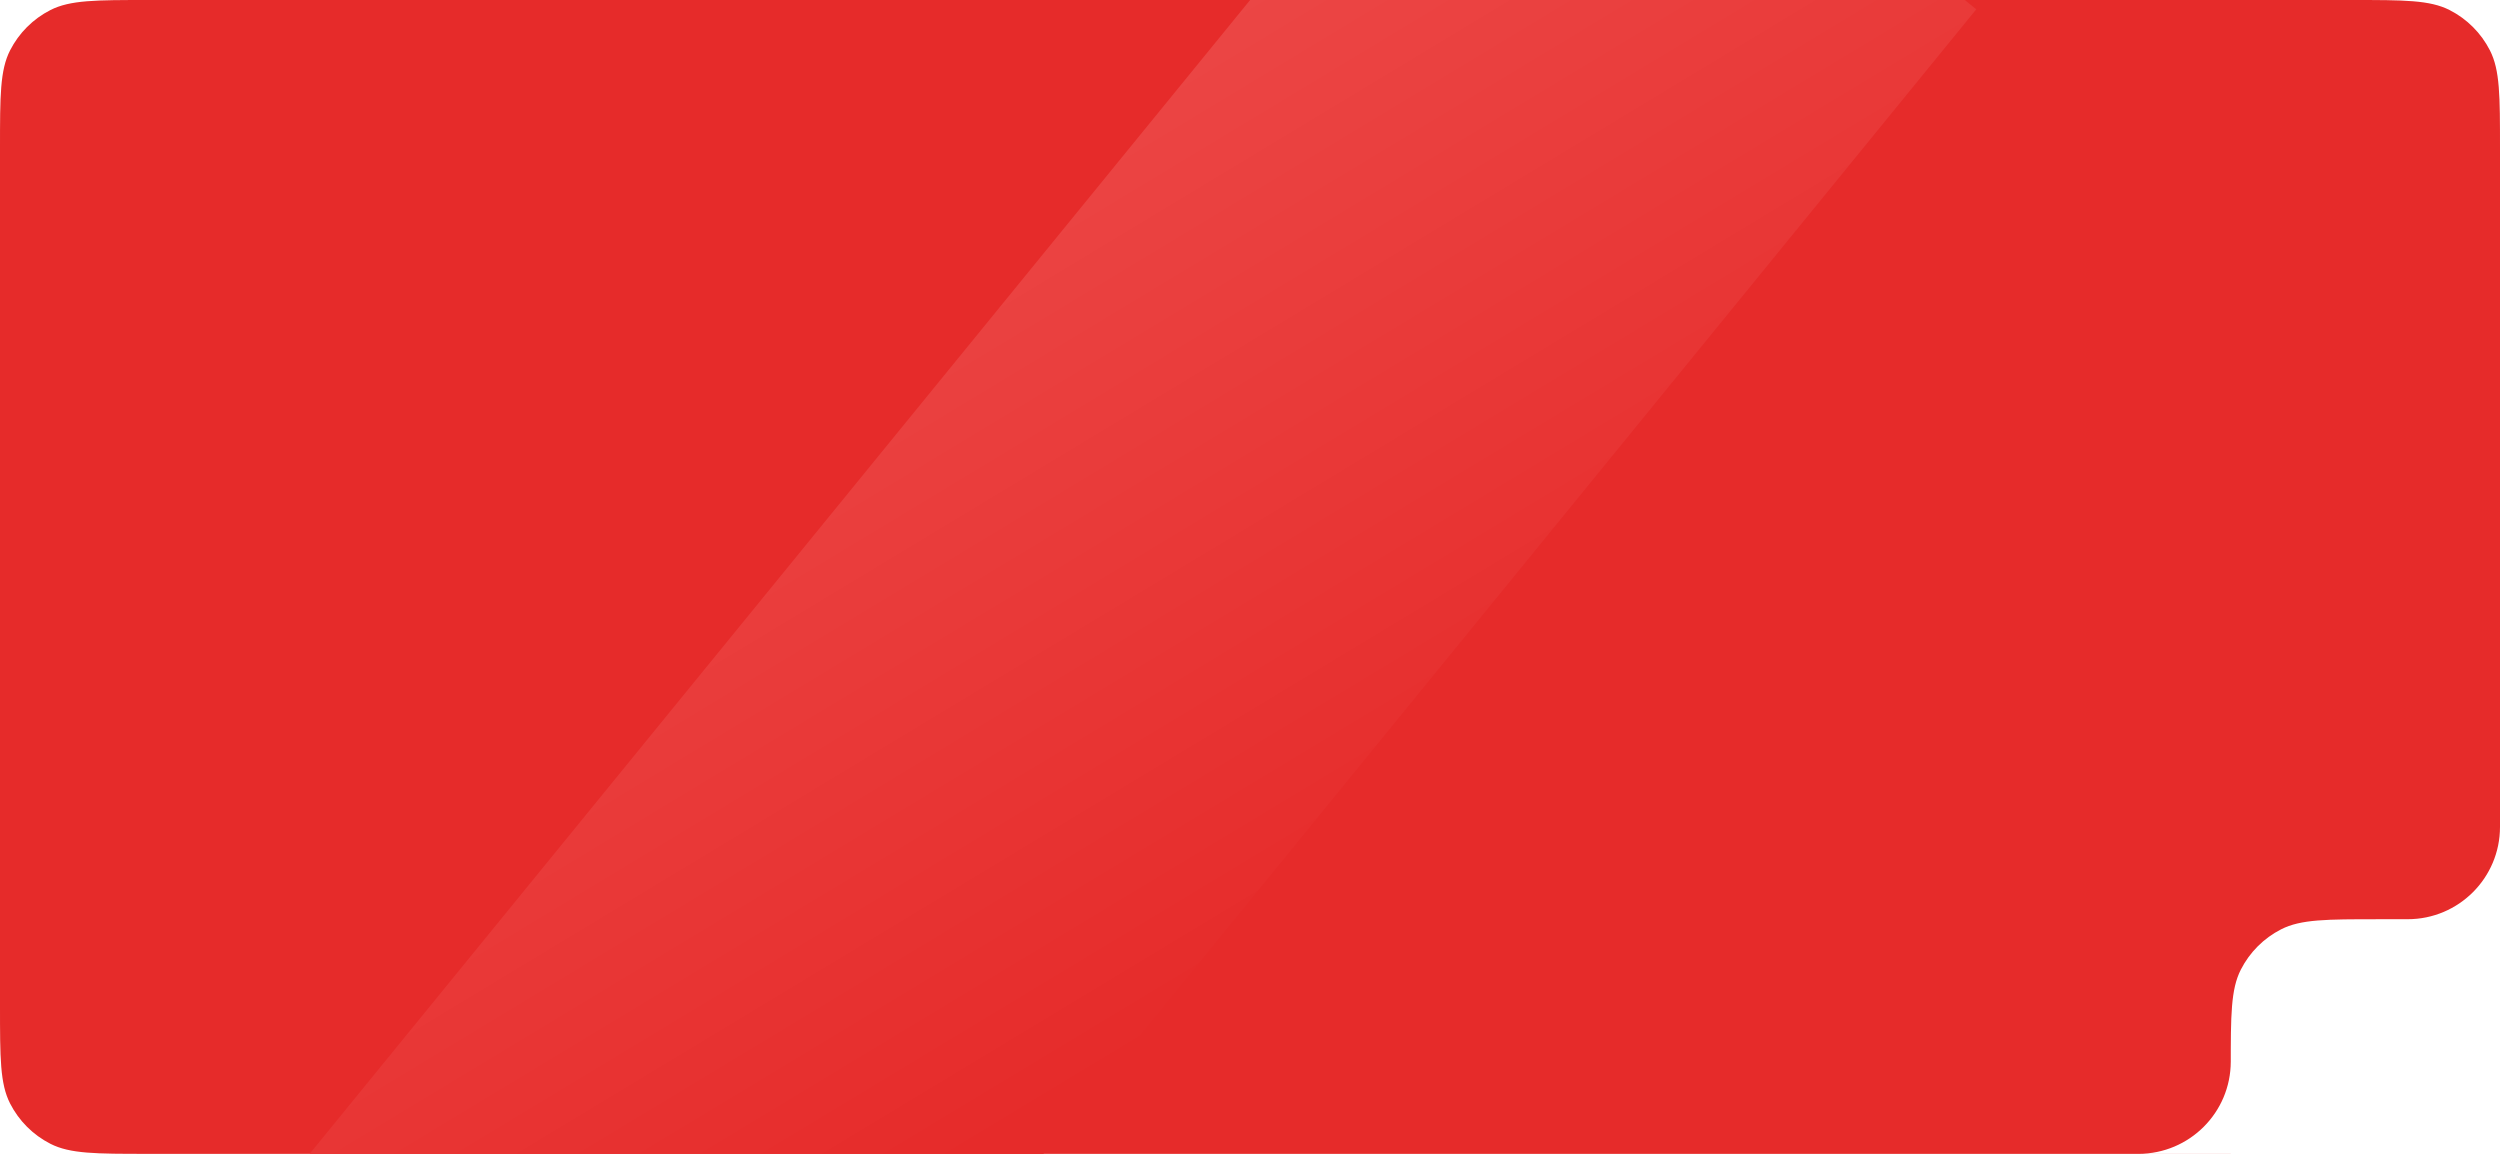
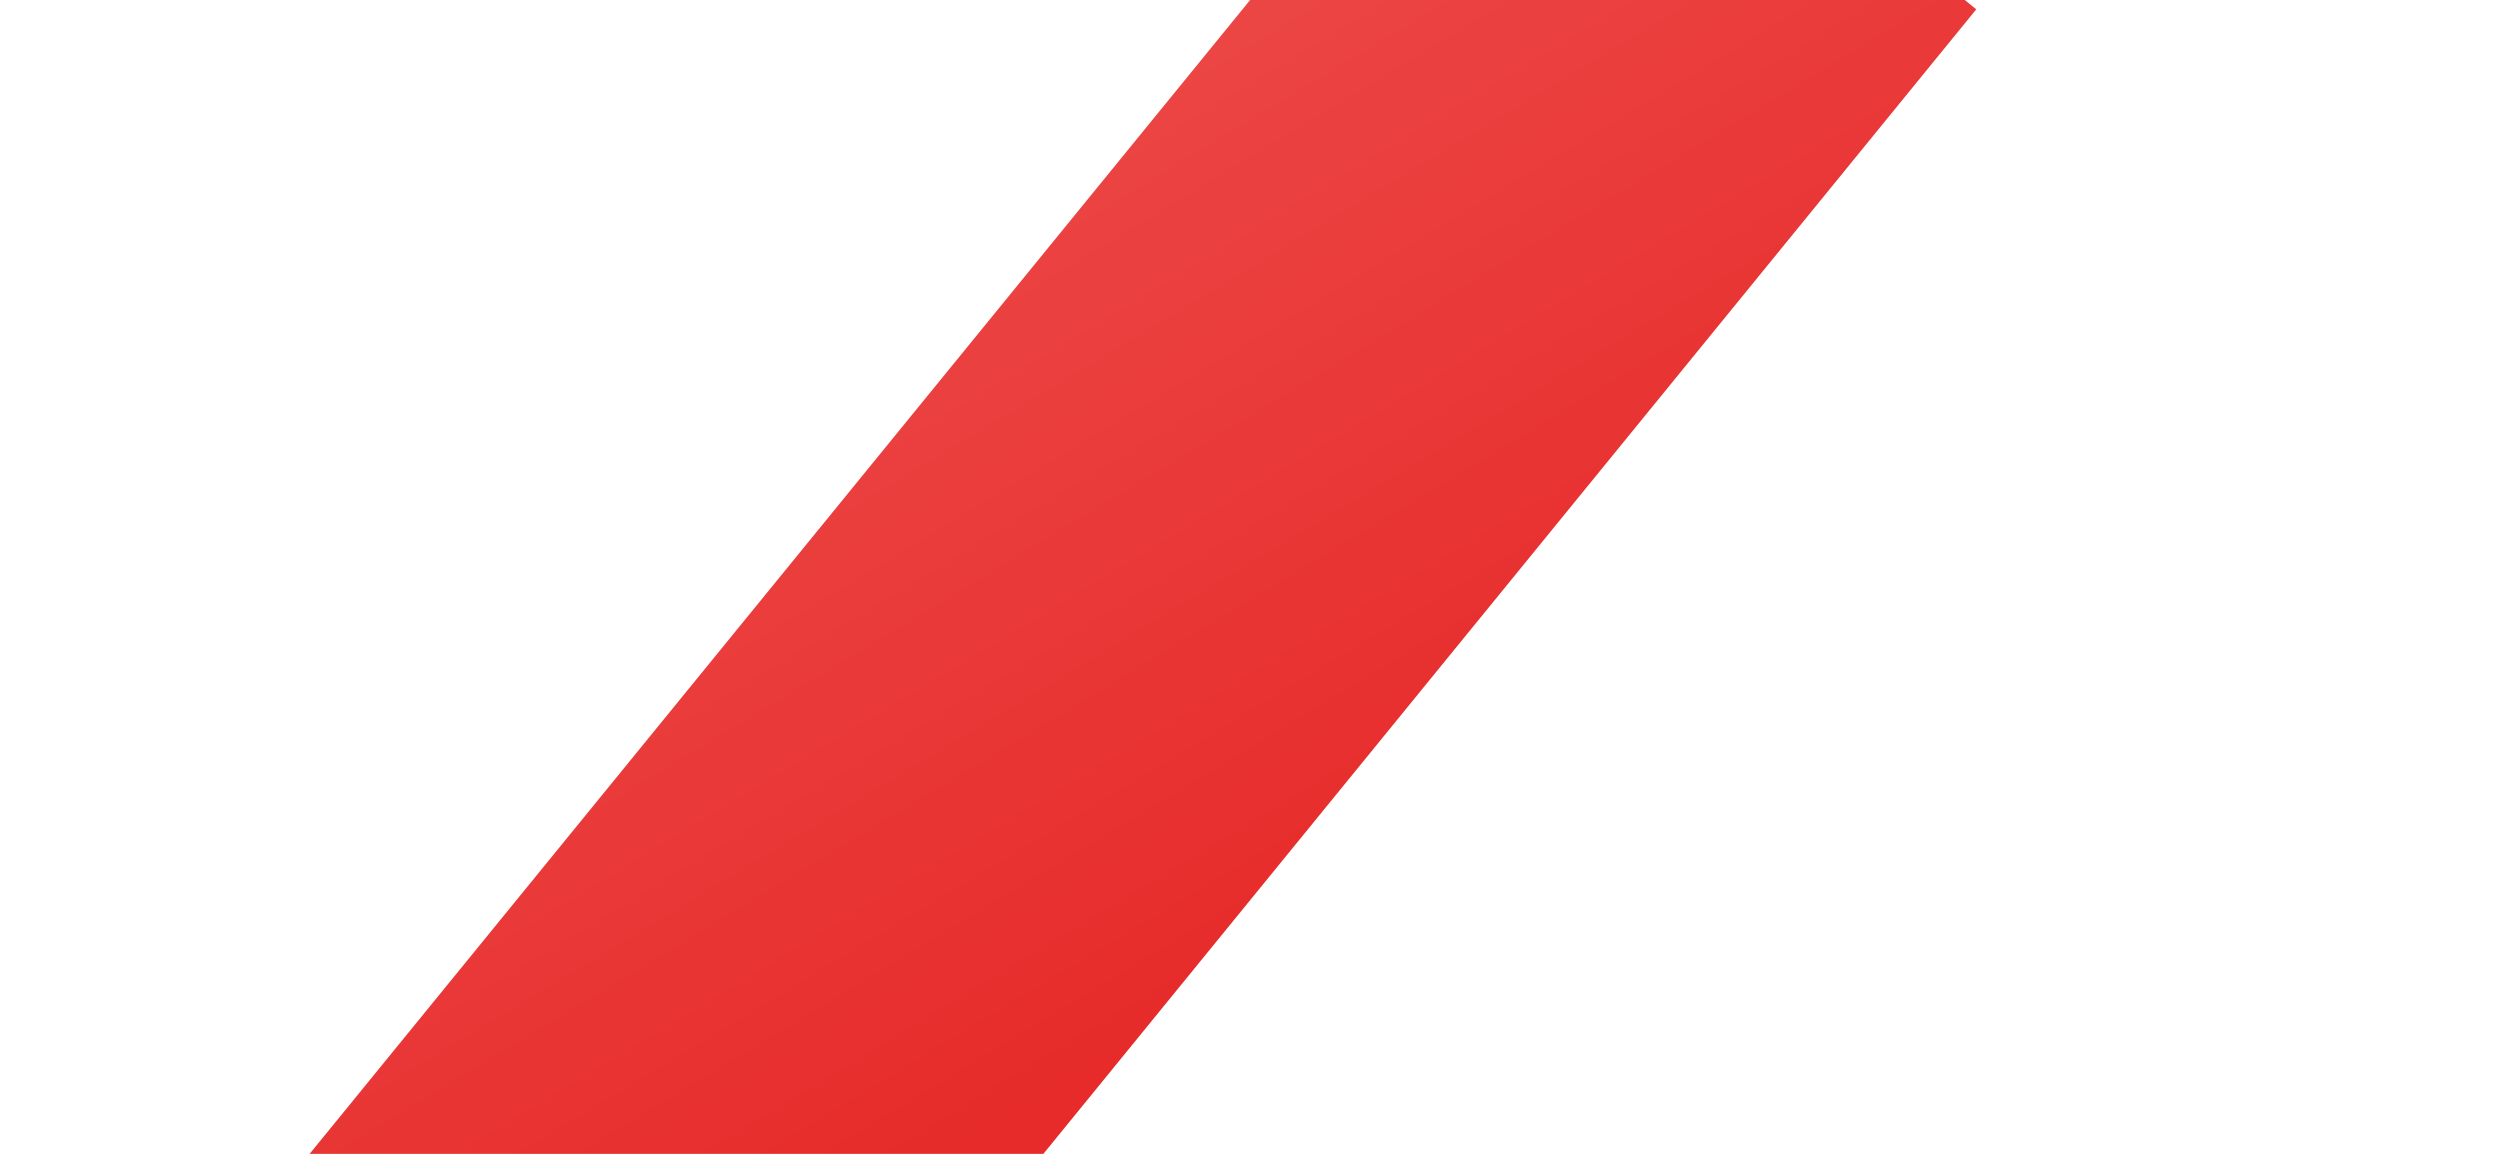
<svg xmlns="http://www.w3.org/2000/svg" width="650" height="300" viewBox="0 0 650 300" fill="none">
  <g clip-path="url(#clip0_977_6992)">
-     <path fill-rule="evenodd" clip-rule="evenodd" d="M2.616 13.104C0 18.238 0 24.959 0 38.4V261.6C0 275.041 0 281.762 2.616 286.896C4.917 291.412 8.588 295.083 13.104 297.384C18.238 300 24.959 300 38.4 300H580V277.4C580 263.959 580 257.238 582.616 252.104C584.917 247.588 588.588 243.917 593.104 241.616C598.238 239 604.959 239 618.4 239H650V38.4C650 24.959 650 18.238 647.384 13.104C645.083 8.588 641.412 4.917 636.896 2.616C631.762 0 625.041 0 611.6 0H38.4C24.959 0 18.238 0 13.104 2.616C8.588 4.917 4.917 8.588 2.616 13.104ZM626 238.994H650V215C649.997 228.252 639.253 238.994 626 238.994ZM556 299.994H580V276C579.997 289.252 569.253 299.994 556 299.994Z" fill="#E62B2A" />
    <rect x="399.205" y="-91" width="147.874" height="506.817" transform="rotate(39.183 399.205 -91)" fill="url(#paint0_linear_977_6992)" />
  </g>
  <defs>
    <linearGradient id="paint0_linear_977_6992" x1="412.878" y1="-91" x2="680.533" y2="4.812" gradientUnits="userSpaceOnUse">
      <stop stop-color="#EC4948" />
      <stop offset="0.867" stop-color="#E62B2A" />
    </linearGradient>
    <clipPath id="clip0_977_6992">
      <rect width="650" height="300" fill="white" />
    </clipPath>
  </defs>
</svg>